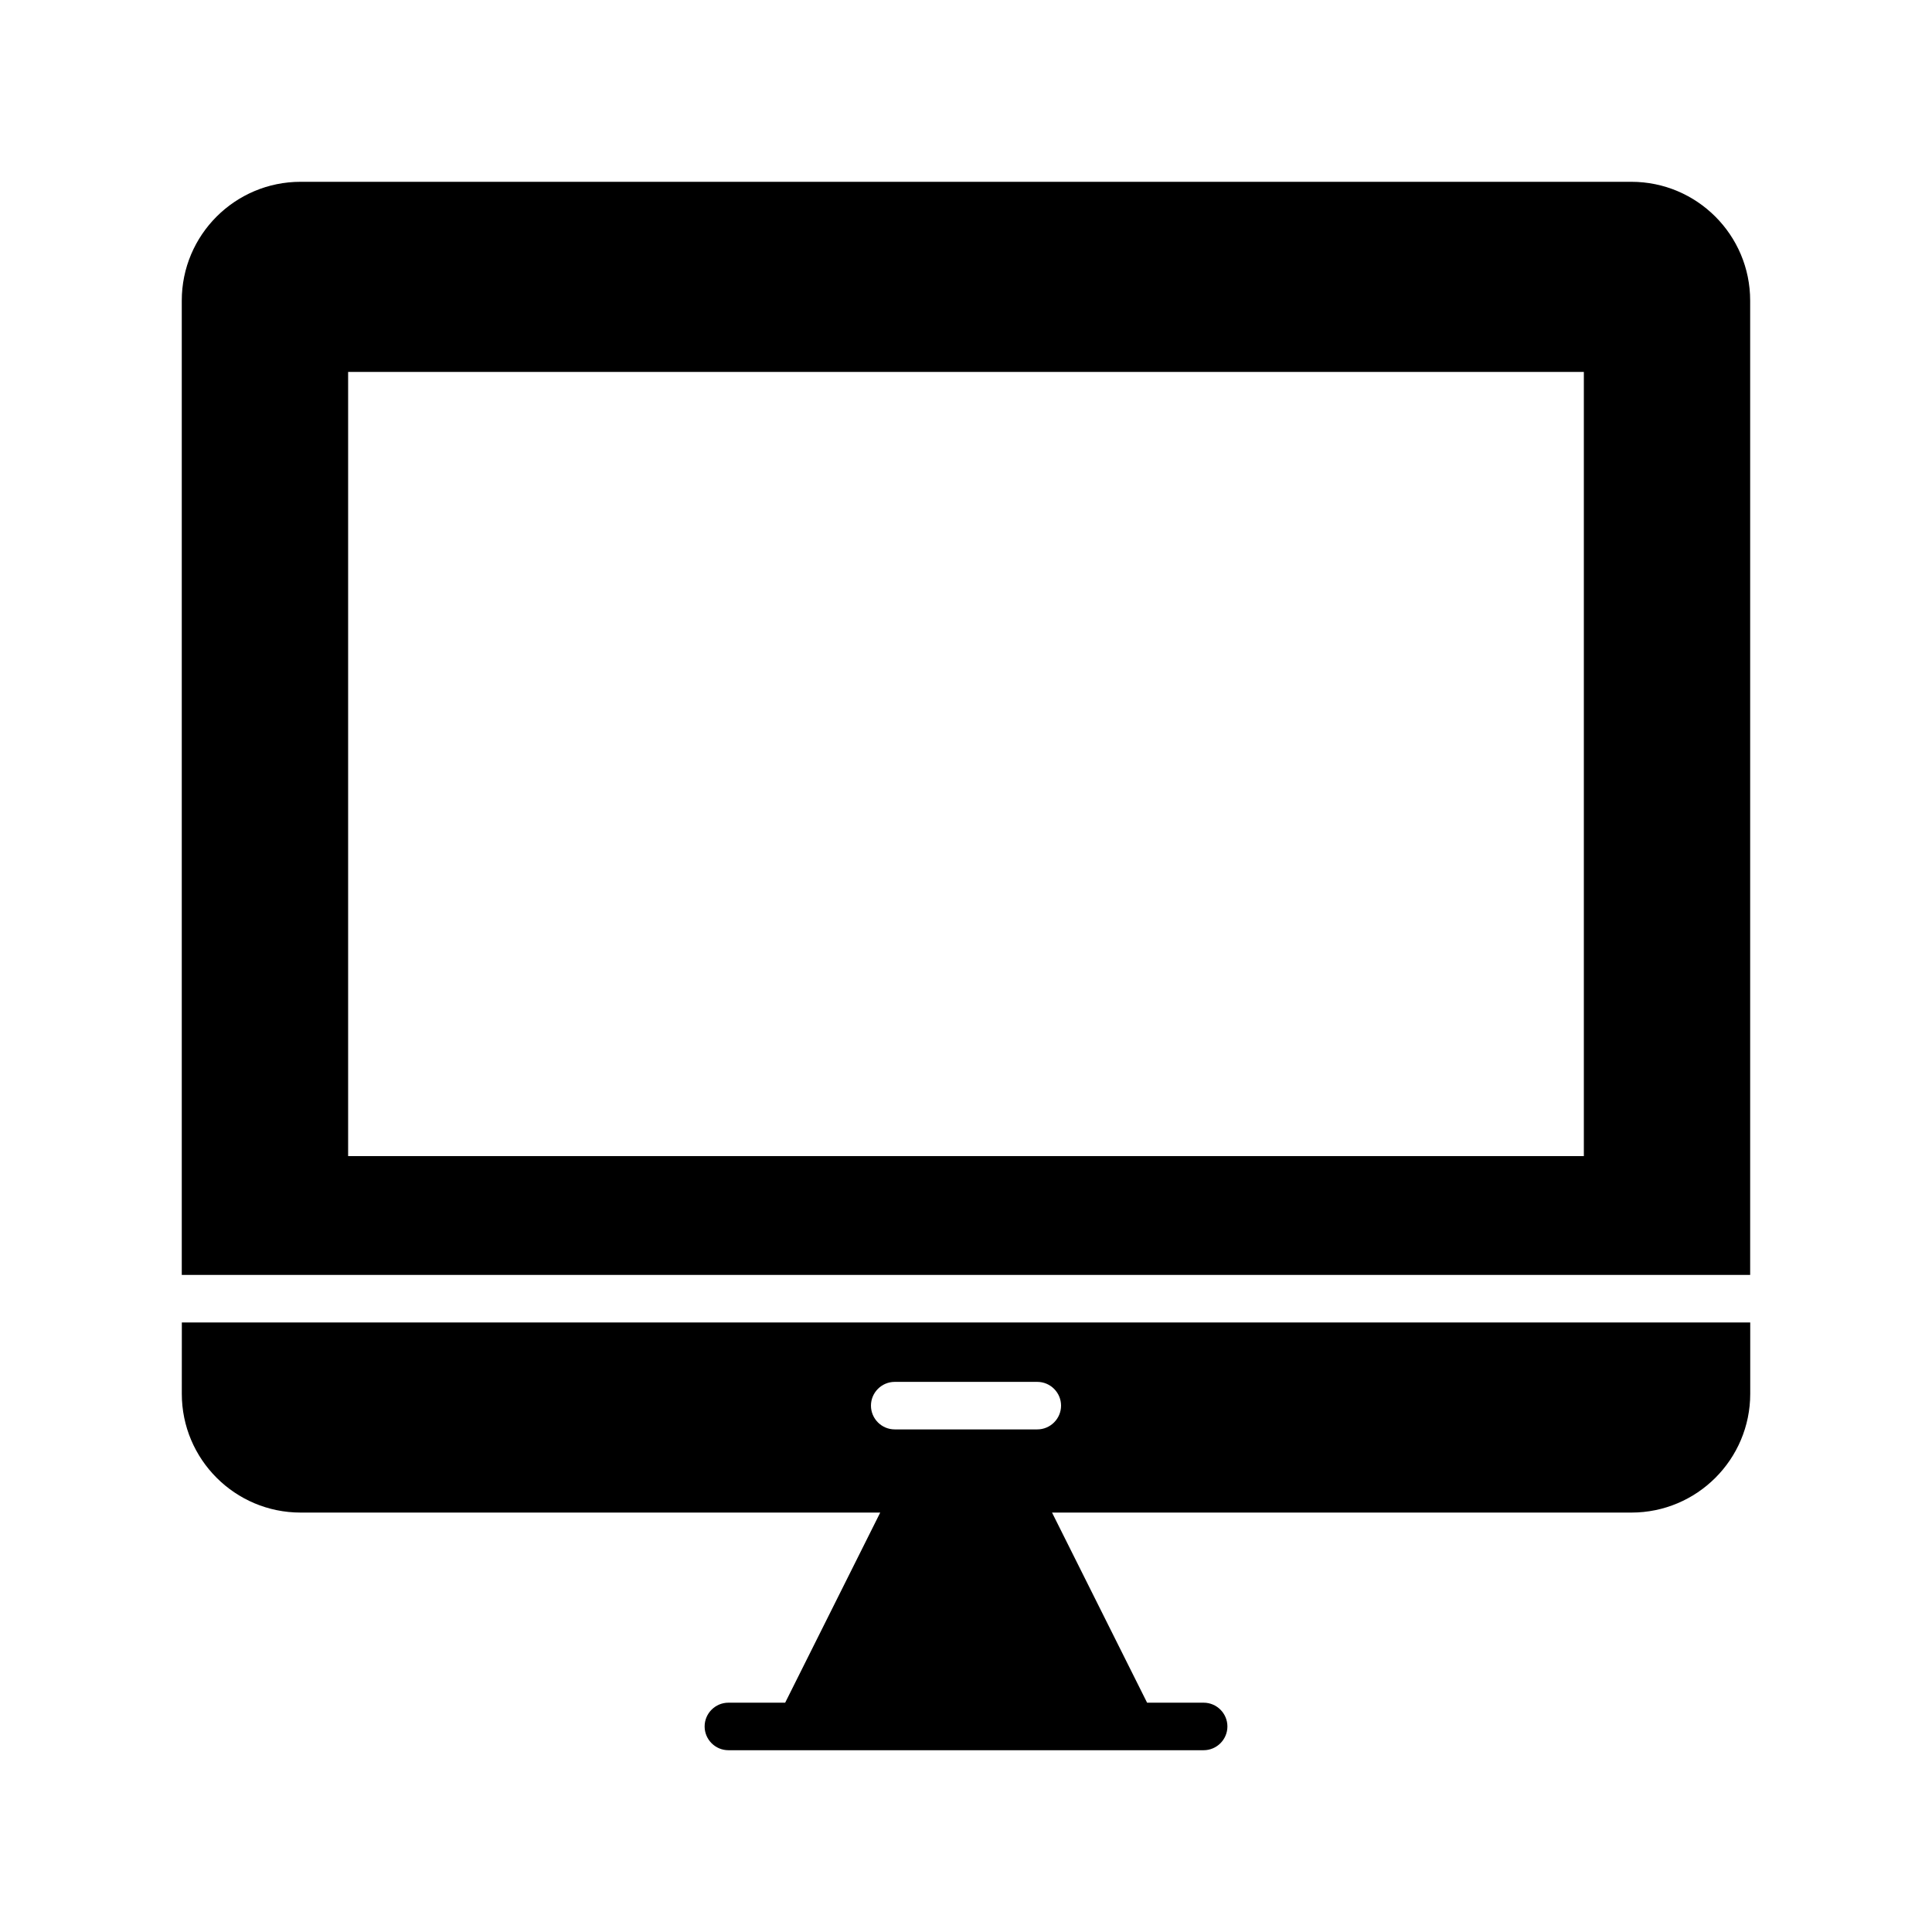
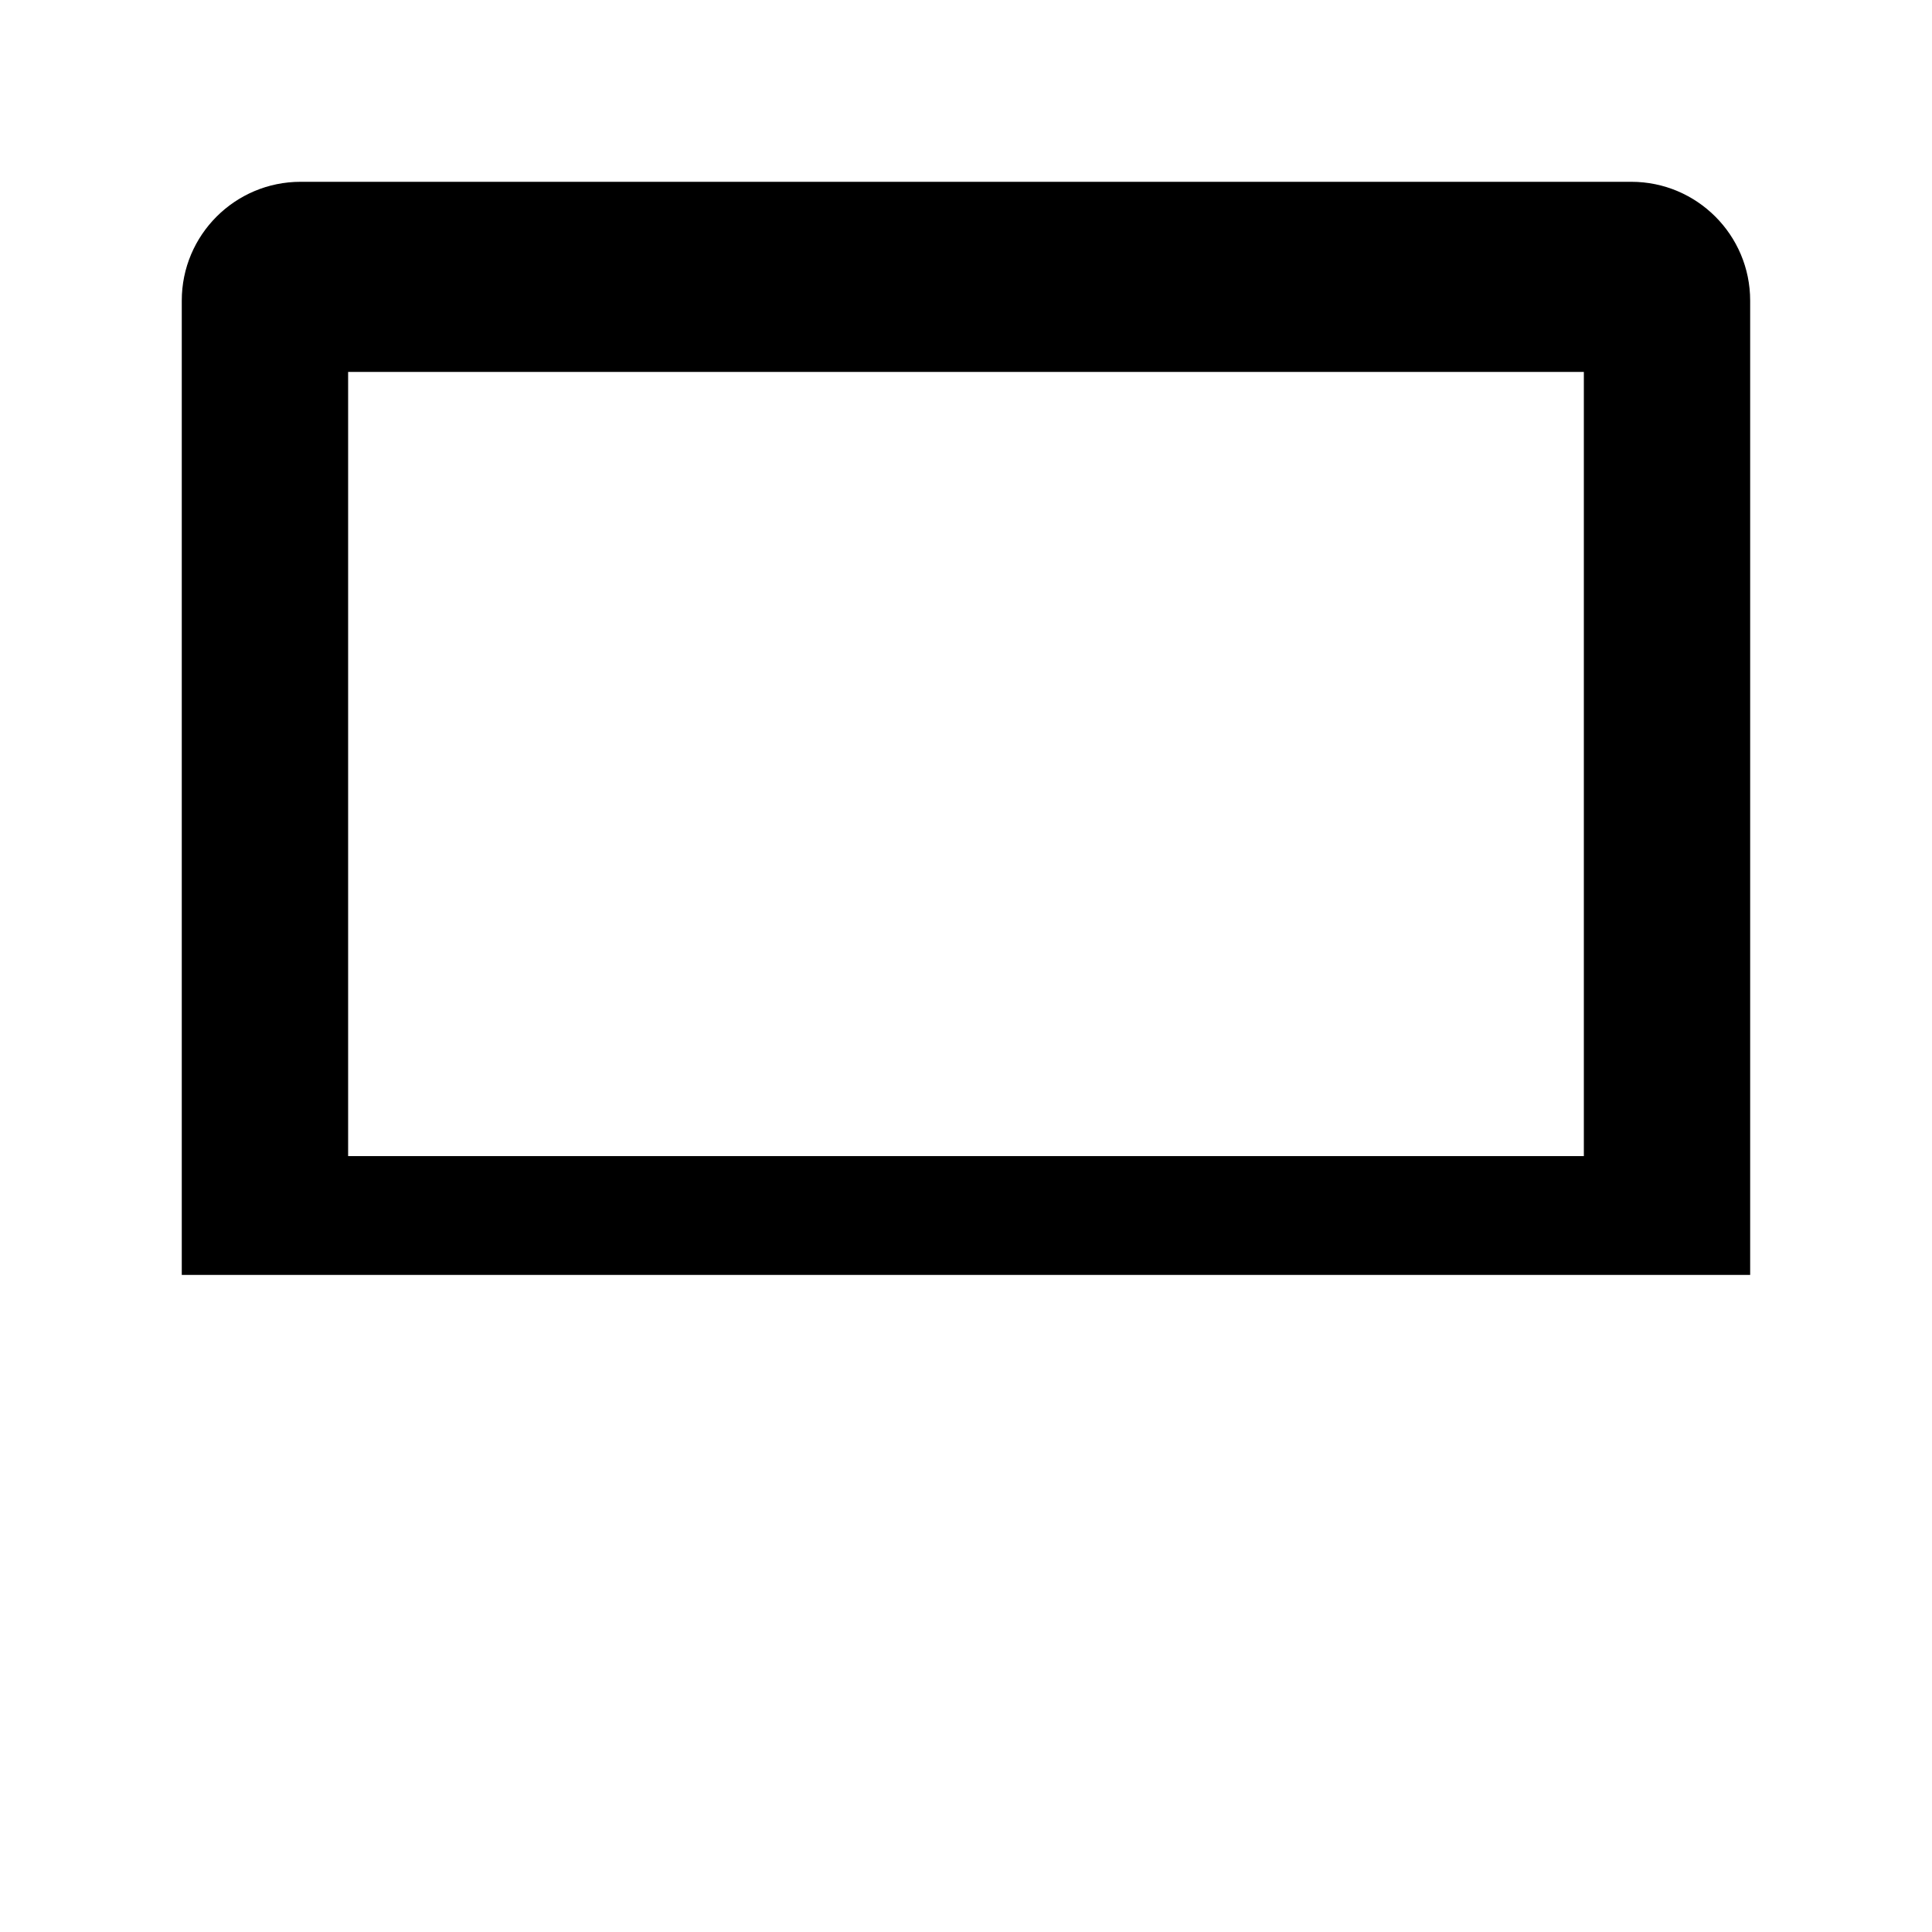
<svg xmlns="http://www.w3.org/2000/svg" fill="#000000" width="800px" height="800px" version="1.1" viewBox="144 144 512 512">
  <g>
-     <path d="m192.18 513.36c0 17.383 14.105 31.488 31.488 31.488h153.6l-25.191 50.383h-15.047c-3.465 0-6.297 2.832-6.297 6.297 0 3.465 2.832 6.297 6.297 6.297h125.95c3.465 0 6.297-2.832 6.297-6.297 0-3.465-2.832-6.297-6.297-6.297h-14.988l-25.191-50.383h153.54c17.383 0 31.488-14.105 31.488-31.488v-18.895h-415.64zm188.93-3.148h37.785c3.465 0 6.297 2.832 6.297 6.297s-2.832 6.297-6.297 6.297h-37.785c-3.465 0-6.297-2.832-6.297-6.297s2.832-6.297 6.297-6.297z" />
    <path d="m576.33 192.18h-352.67c-17.383 0-31.488 14.105-31.488 31.488v258.2h415.64v-258.2c0-17.379-14.105-31.488-31.488-31.488zm-12.594 258.2h-327.48v-207.82h327.48z" />
  </g>
</svg>